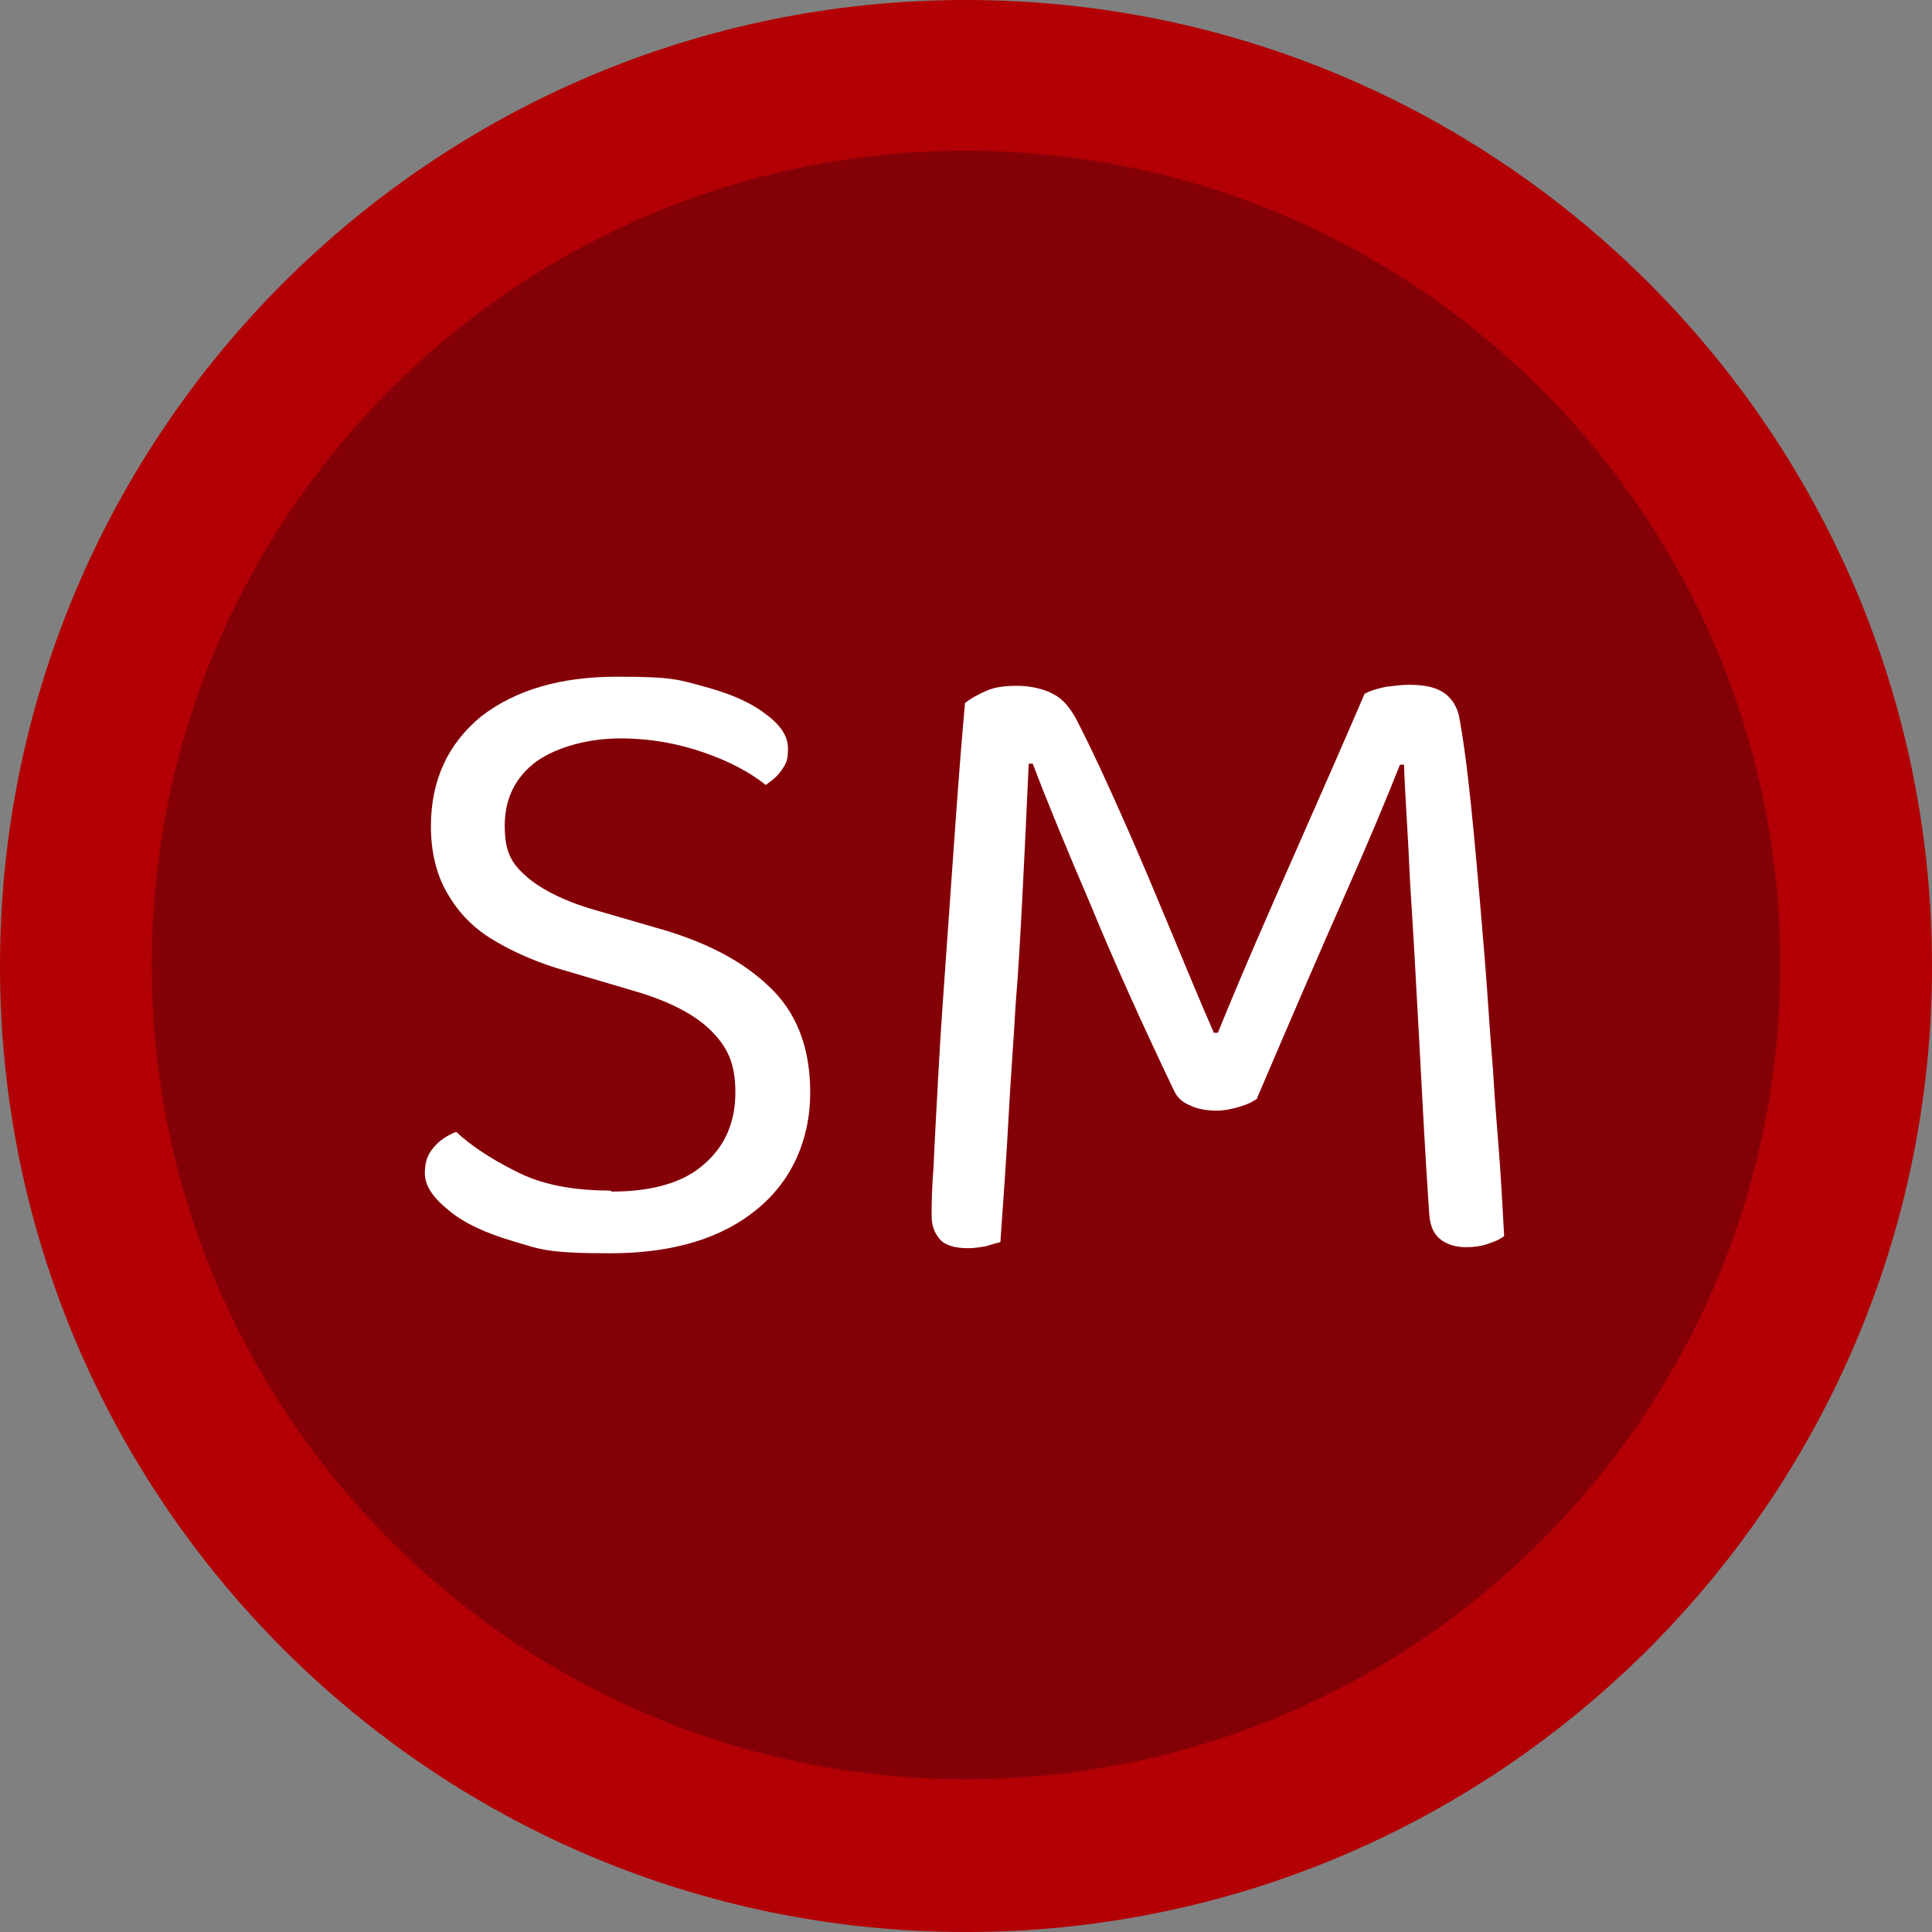
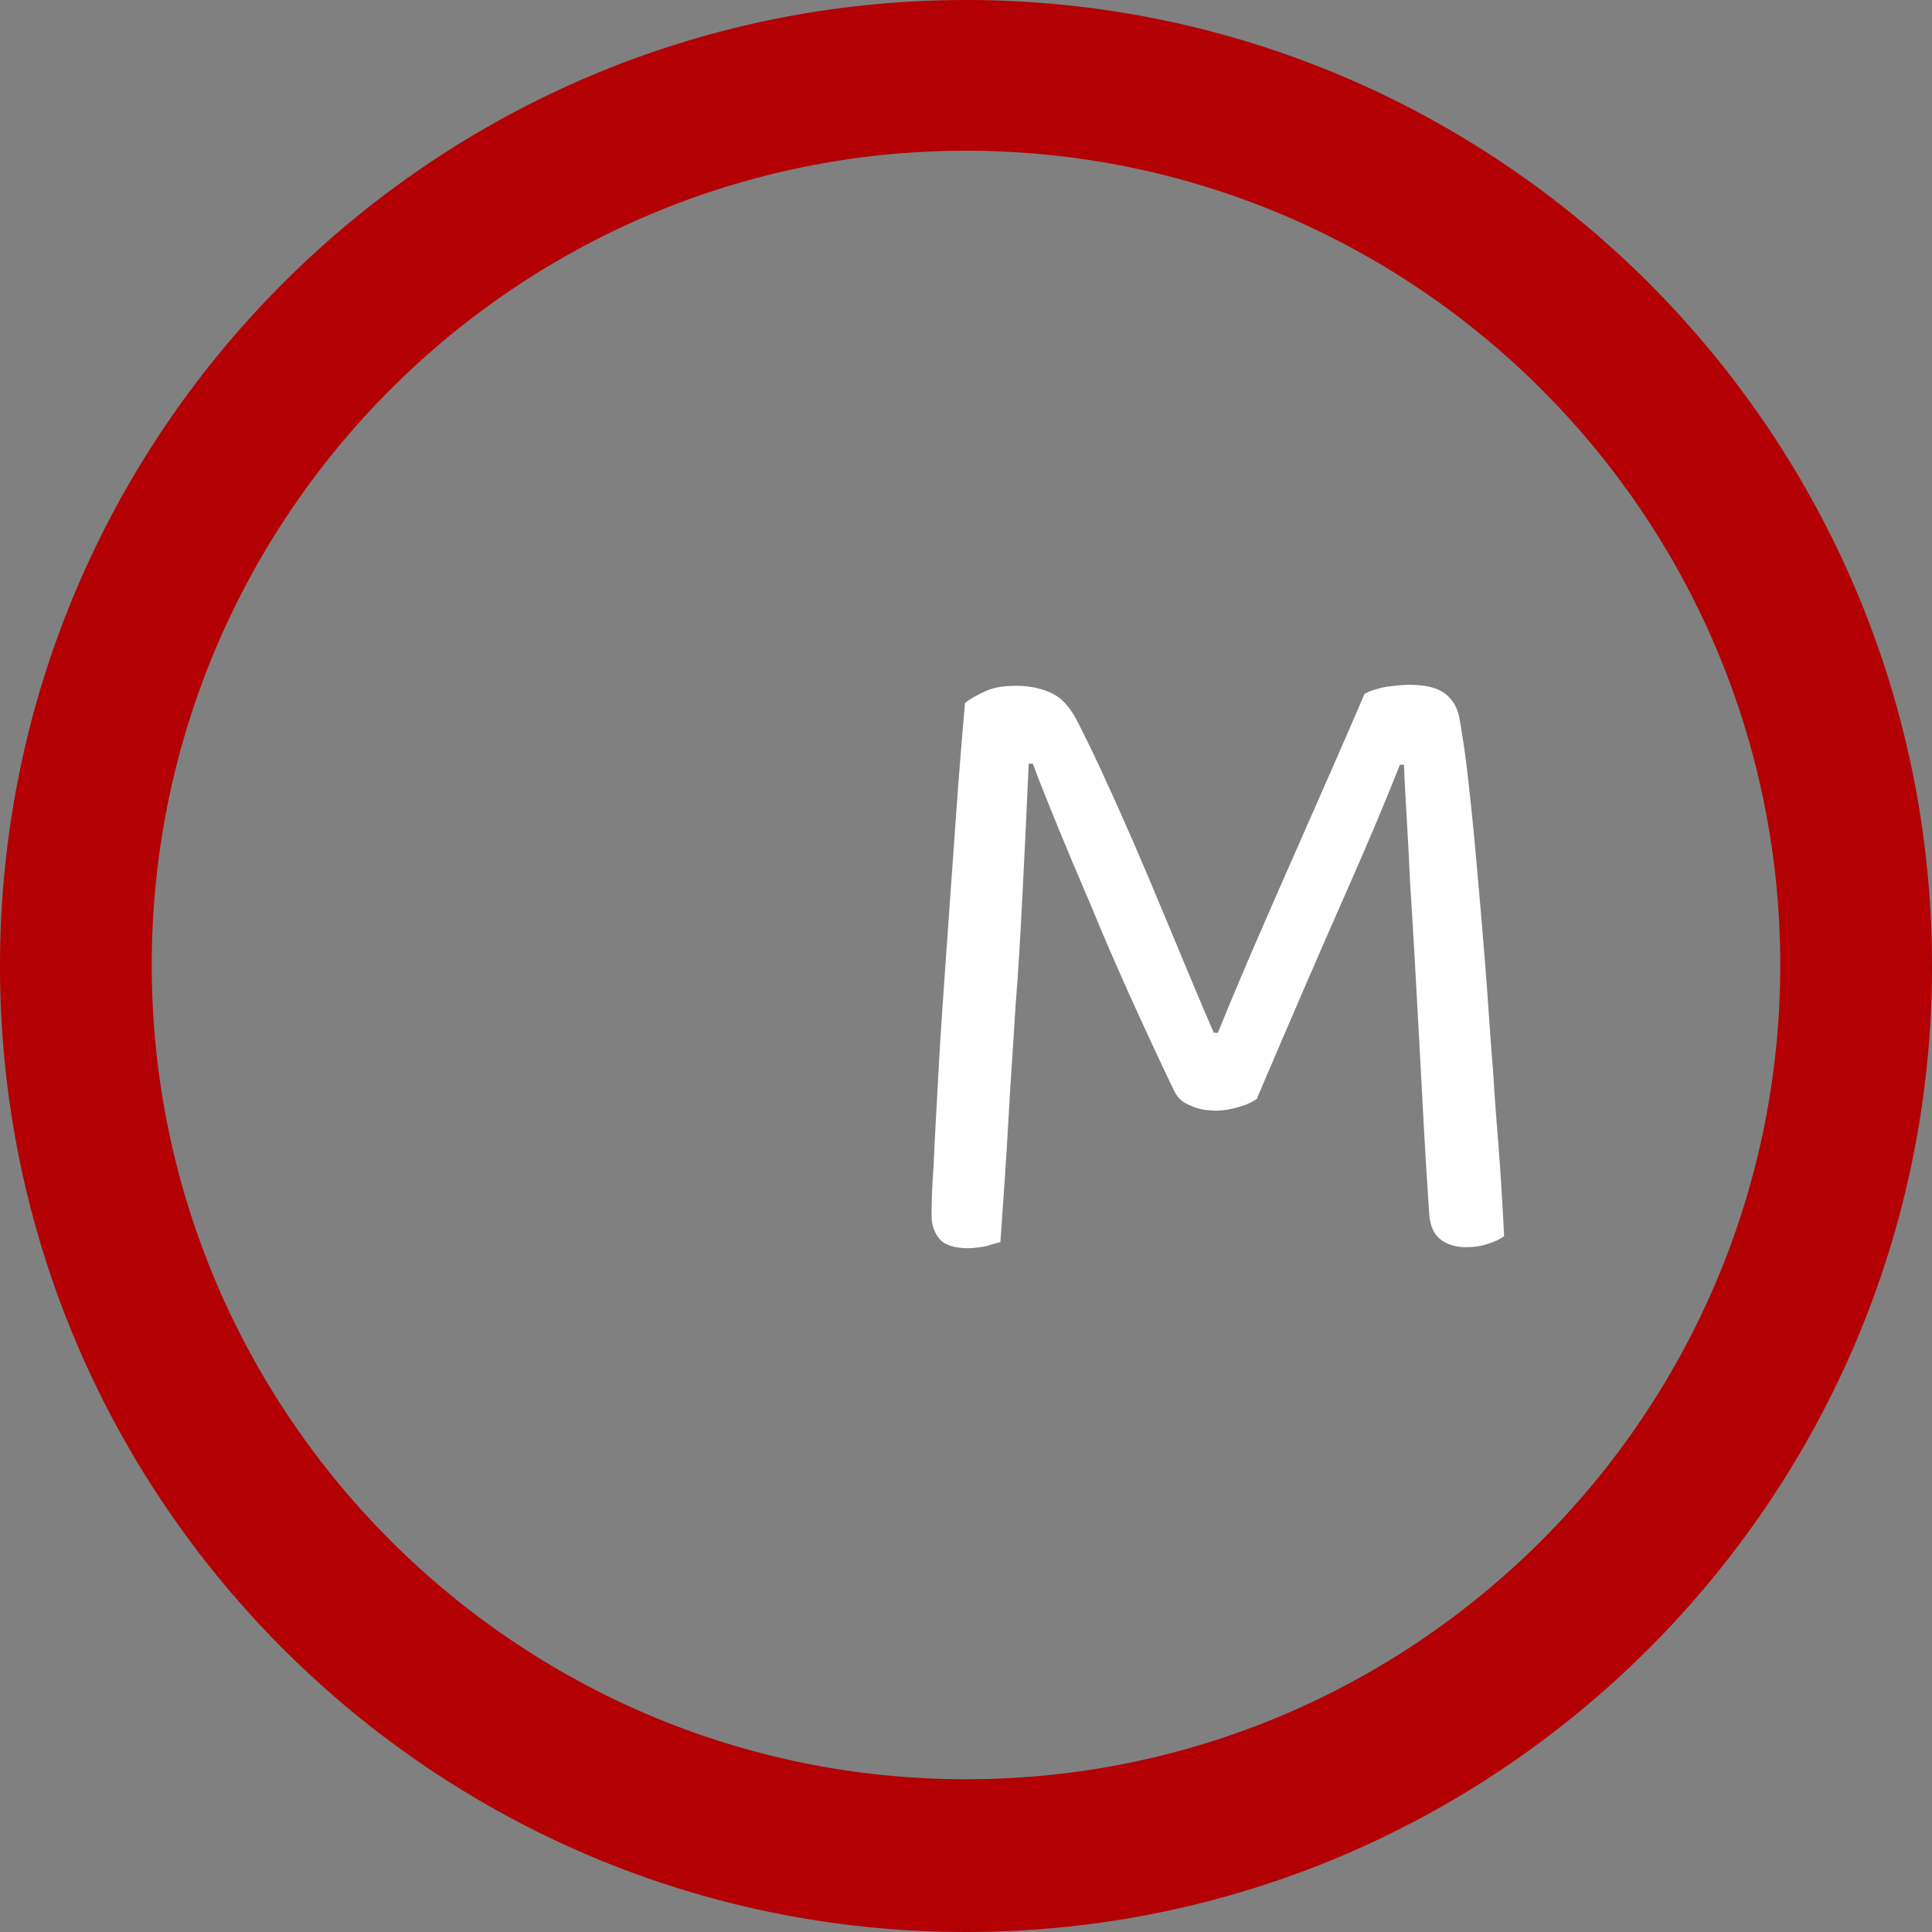
<svg xmlns="http://www.w3.org/2000/svg" id="Layer_1" data-name="Layer 1" version="1.1" viewBox="0 0 191 191">
  <rect x="0" y="0" width="191" height="191" fill="#808080" stroke="none" />
  <defs>
    <style>
      .cls-1 {
        fill: #b20004;
      }

      .cls-1, .cls-2, .cls-3 {
        stroke-width: 0px;
      }

      .cls-2 {
        fill: #fff;
      }

      .cls-3 {
        fill: #840007;
      }
    </style>
  </defs>
-   <circle class="cls-3" cx="95.5" cy="95.4" r="88" />
  <path class="cls-1" d="M95.5,191C42.8,191,0,148.2,0,95.5S42.8,0,95.5,0s95.5,42.8,95.5,95.5-42.9,95.5-95.5,95.5ZM95.5,14.9C51.1,14.9,15,51,15,95.4s36.1,80.5,80.5,80.5,80.5-36.1,80.5-80.5S139.9,14.9,95.5,14.9Z" />
  <g>
-     <path class="cls-2" d="M60.5,117.8c4,0,7.1-.9,9.1-2.7,2.1-1.8,3.1-4.2,3.1-7.1s-.8-4.5-2.4-6.1c-1.6-1.6-4.1-2.9-7.5-3.9l-7.8-2.3c-2.5-.8-4.7-1.8-6.6-3-1.9-1.2-3.3-2.8-4.3-4.6-1-1.8-1.5-4-1.5-6.4,0-4.6,1.7-8.2,5-10.9,3.4-2.6,7.8-3.9,13.4-3.9s6.1.3,8.7,1c2.6.7,4.6,1.6,6,2.7,1.5,1.1,2.2,2.2,2.2,3.4s-.2,1.5-.6,2.1c-.4.6-1,1.1-1.6,1.5-1.5-1.2-3.5-2.3-6.1-3.2-2.6-.9-5.3-1.4-8.3-1.4s-6.2.8-8.3,2.3c-2,1.5-3.1,3.6-3.1,6.3s.7,3.8,2.2,5.1c1.5,1.3,3.9,2.5,7.2,3.4l5.5,1.6c4.7,1.3,8.5,3.2,11.2,5.8,2.7,2.5,4.1,6,4.1,10.5s-1.7,8.6-5.2,11.5c-3.5,2.9-8.3,4.4-14.6,4.4s-6.9-.4-9.6-1.2c-2.7-.8-4.9-1.8-6.4-3.1-1.5-1.2-2.3-2.4-2.3-3.6s.3-1.9.9-2.6c.6-.7,1.4-1.2,2.2-1.5,1.4,1.3,3.3,2.6,5.9,3.9,2.5,1.3,5.6,1.9,9.3,1.9Z" />
    <path class="cls-2" d="M124.3,108.6c-.4.3-1,.6-1.7.8-.7.2-1.5.4-2.3.4s-1.8-.1-2.6-.5c-.8-.3-1.3-.8-1.6-1.4-3.2-6.7-6-12.9-8.3-18.5-2.4-5.6-4.3-10.2-5.7-13.9h-.4c-.2,4.5-.4,8.7-.6,12.6-.2,3.9-.4,7.7-.7,11.3-.2,3.6-.5,7.4-.7,11.2-.2,3.8-.5,7.9-.8,12.2-.4.1-.8.2-1.4.4-.6.1-1.2.2-1.8.2-1.3,0-2.3-.3-2.8-.9-.5-.6-.8-1.3-.8-2.3s0-2.4.2-5c.1-2.6.3-5.8.5-9.6.2-3.8.5-7.8.8-12.1.3-4.3.6-8.5.9-12.7.3-4.2.6-7.9.9-11.3.5-.4,1.2-.8,2.1-1.2.9-.4,1.9-.5,3.1-.5s2.6.3,3.5.8c1,.5,1.7,1.4,2.3,2.5,1.6,3.1,3.1,6.4,4.7,10,1.6,3.6,3.1,7.2,4.6,10.8,1.5,3.6,2.9,7,4.3,10.2h.4c2.6-6.4,5.3-12.5,7.9-18.4,2.6-5.9,4.8-10.9,6.6-15.1.5-.3,1.2-.5,2.1-.7.8-.1,1.6-.2,2.3-.2,1.4,0,2.5.2,3.3.7.8.5,1.3,1.2,1.6,2.2.2,1,.5,2.8.8,5.2.3,2.5.6,5.4.9,8.7.3,3.3.6,6.8.9,10.5.3,3.7.5,7.3.8,10.8.2,3.5.5,6.7.7,9.6.2,2.9.3,5.1.4,6.8-.5.4-1.1.6-1.7.8-.6.2-1.3.3-2.1.3s-1.7-.2-2.4-.7c-.7-.5-1.1-1.3-1.2-2.5-.4-5.8-.7-11.6-1-17.3-.3-5.7-.6-10.9-.9-15.6-.2-4.7-.5-8.6-.6-11.6h-.4c-1.3,3.3-3.1,7.6-5.4,12.8-2.3,5.2-5.2,11.9-8.7,20.1Z" />
  </g>
</svg>